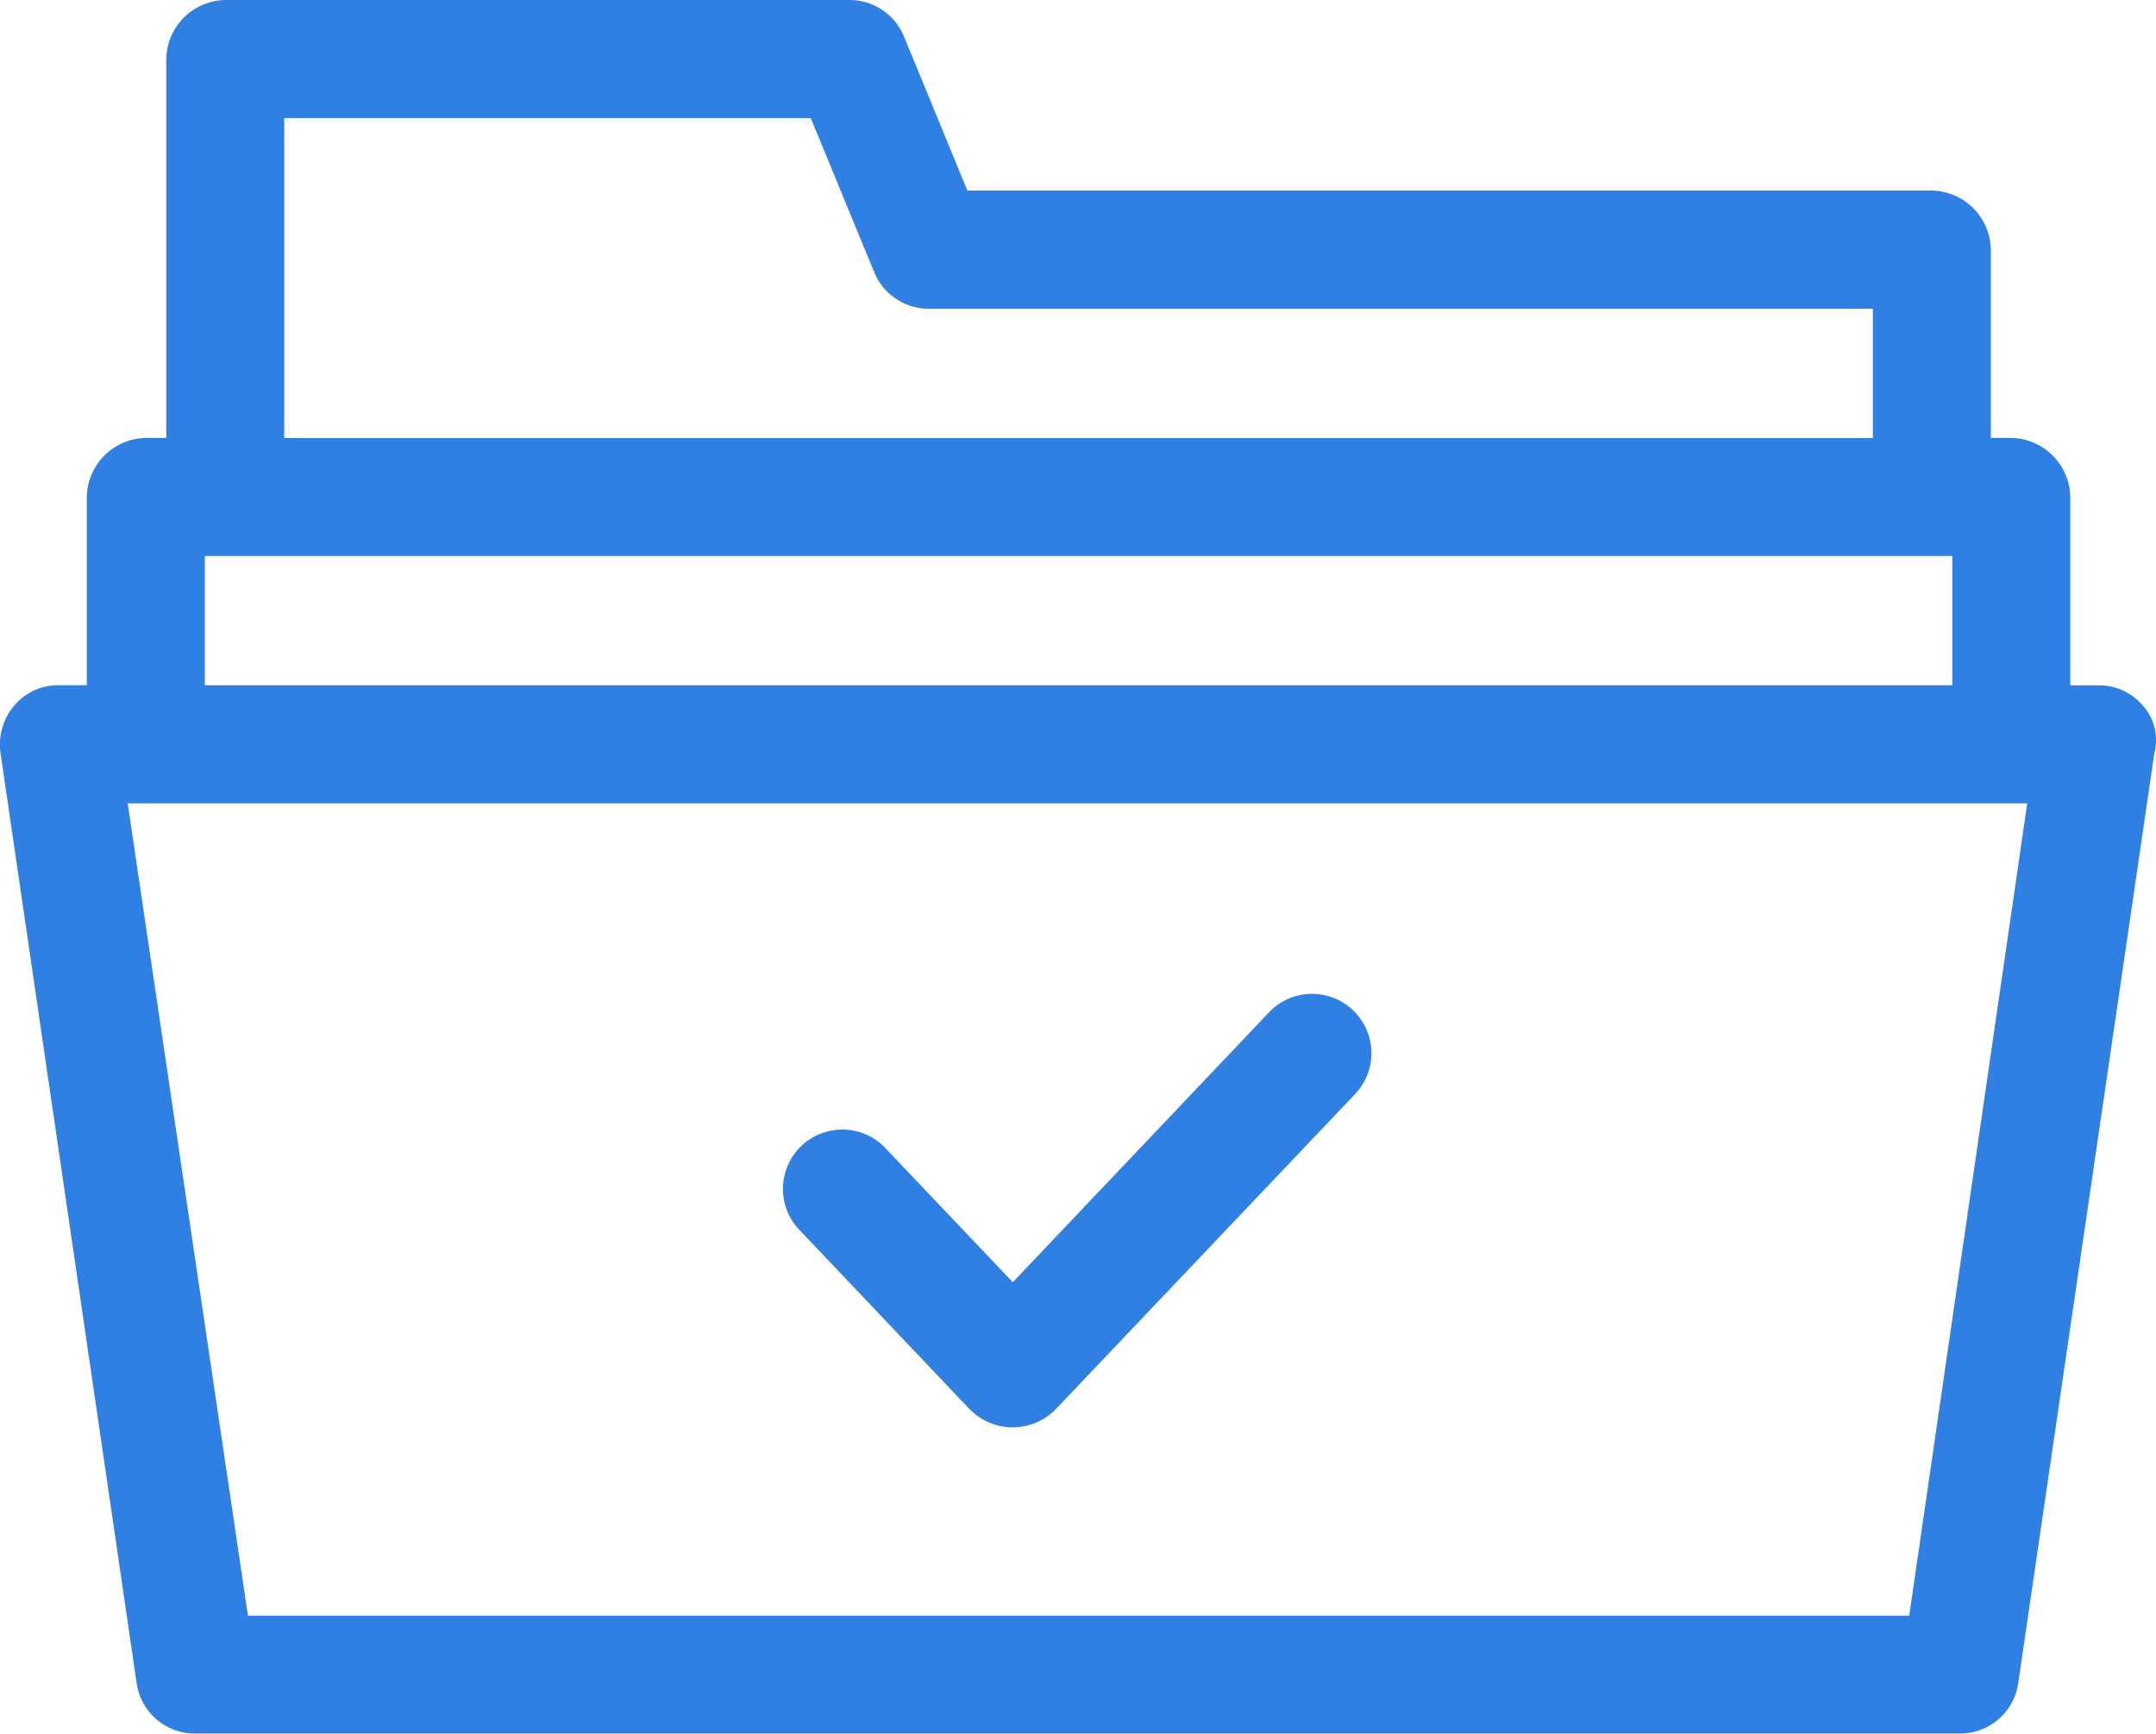
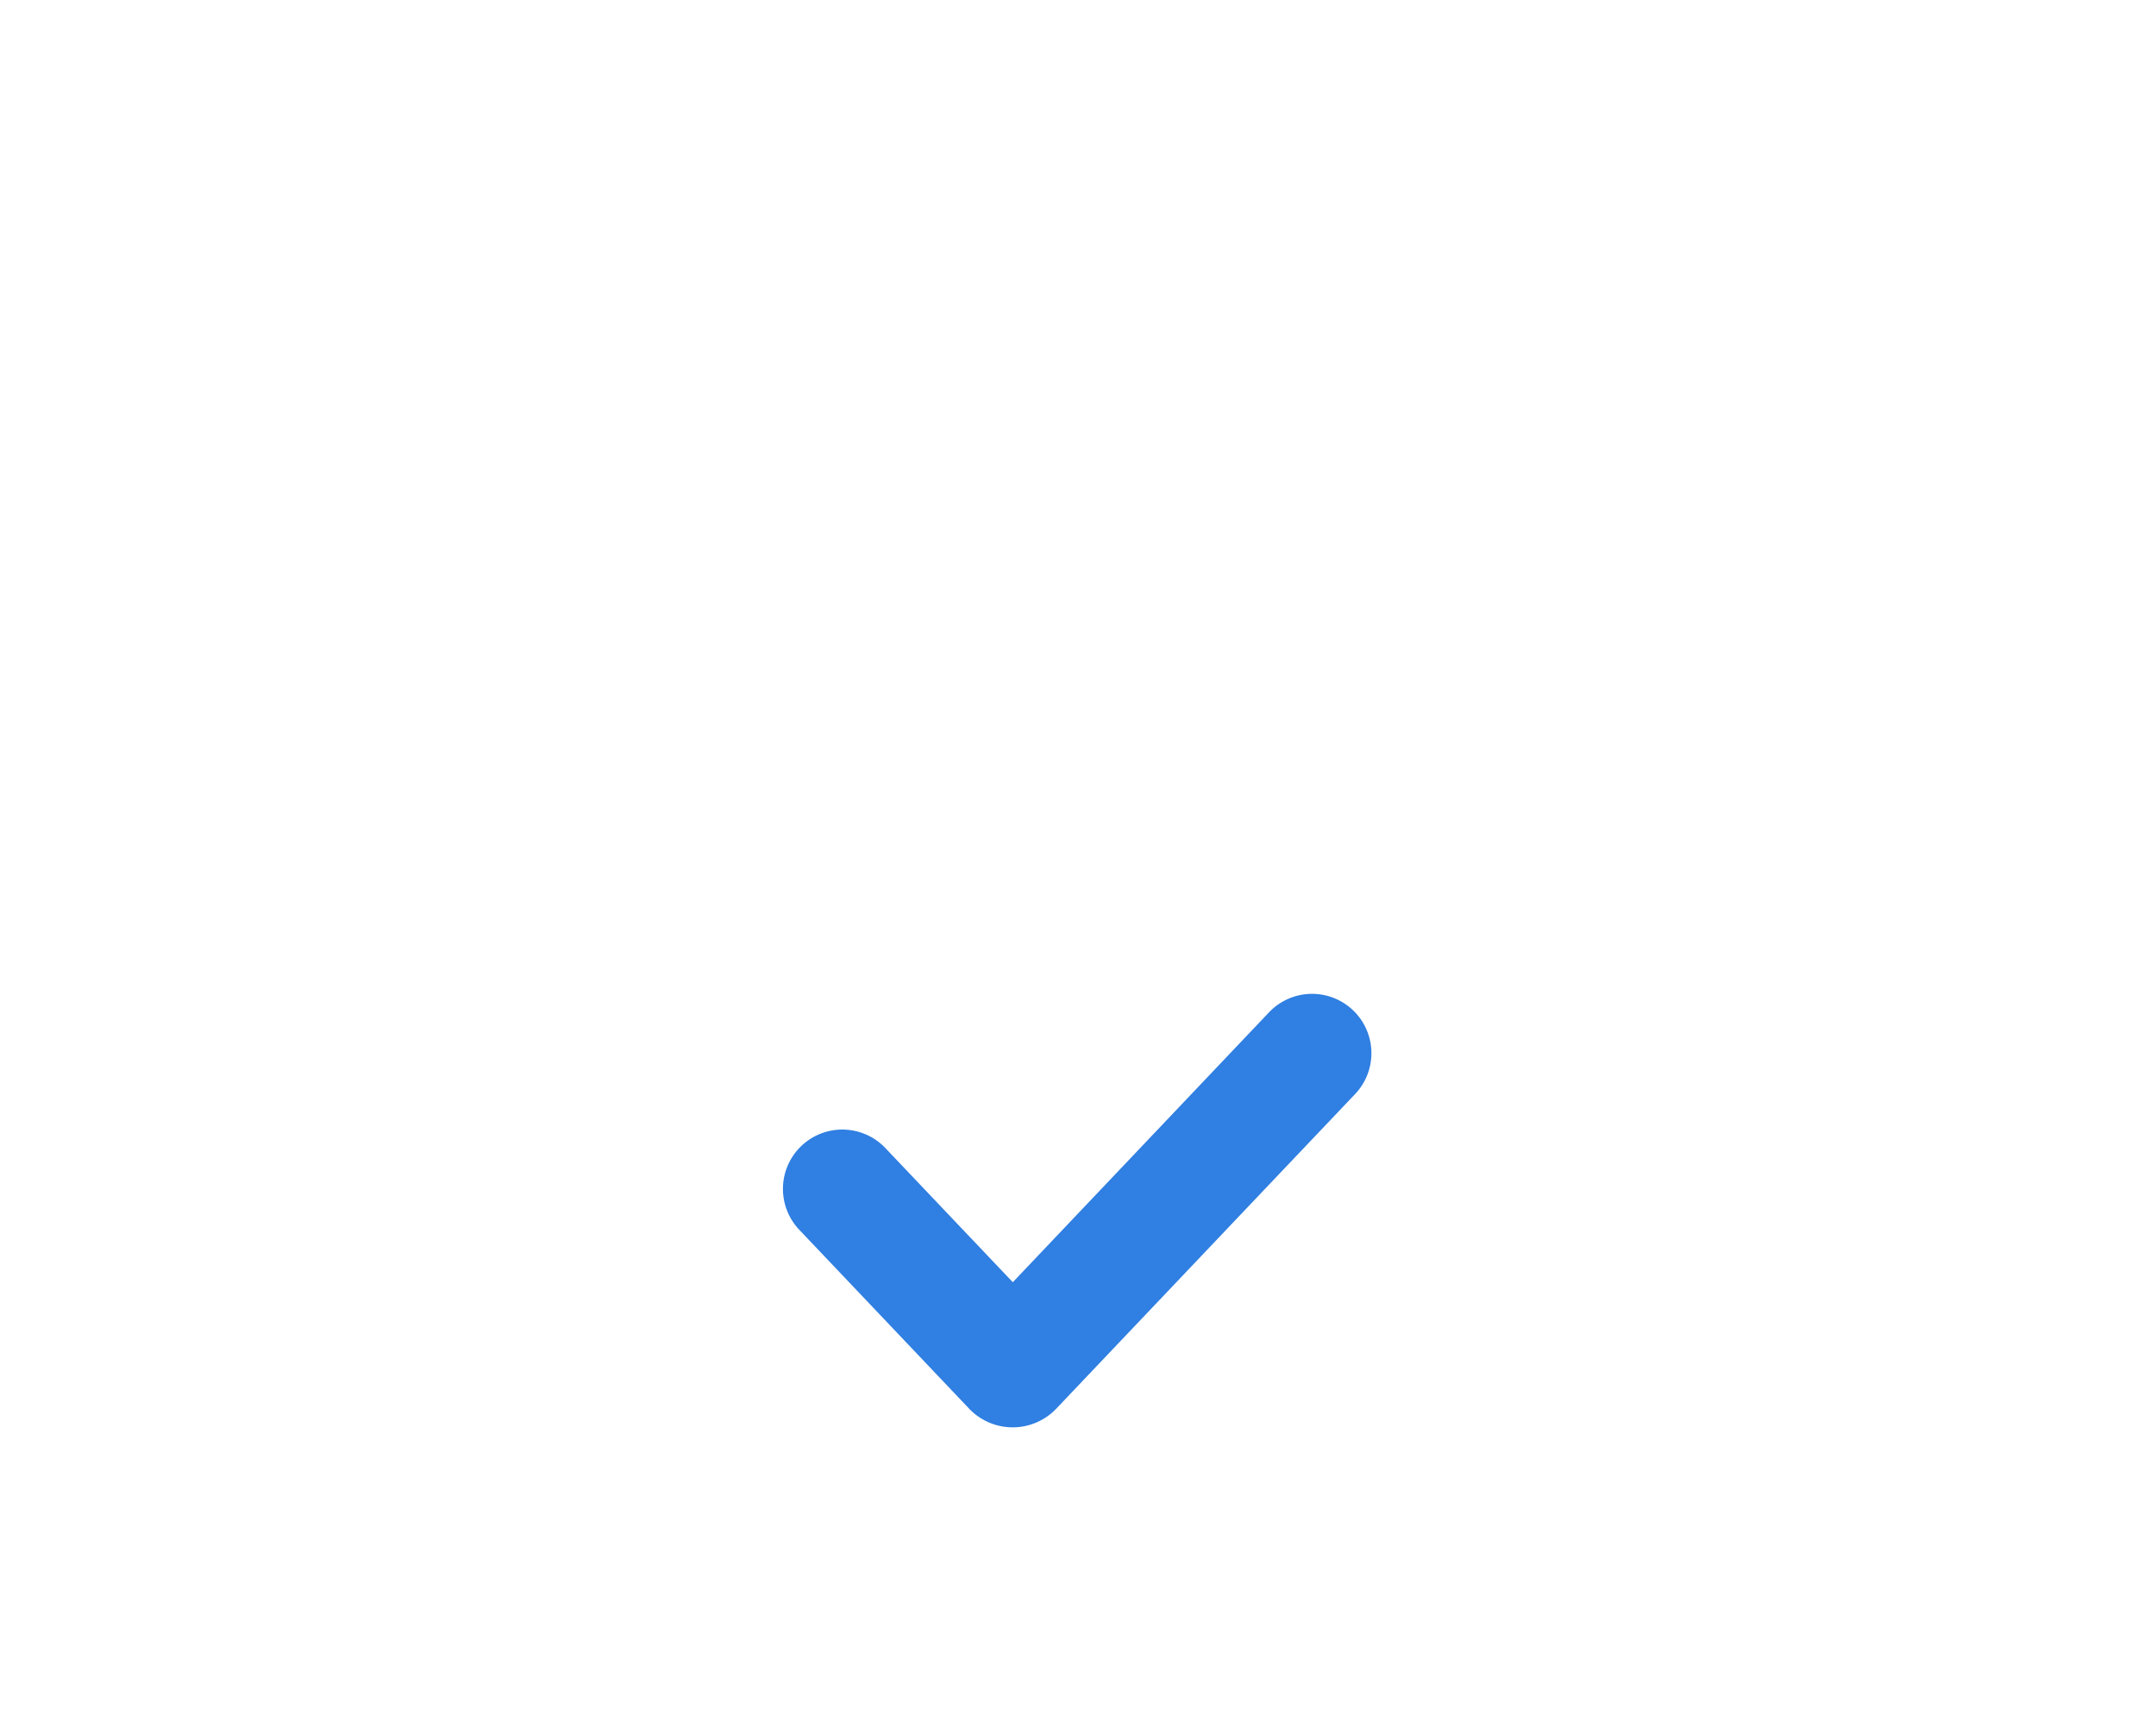
<svg xmlns="http://www.w3.org/2000/svg" width="42.277" height="34" viewBox="0 0 42.277 34">
  <g id="np_file_3405981_000000" transform="translate(-2.475 -11.796)">
-     <path id="Path_380" data-name="Path 380" d="M44.495,25.637a1.117,1.117,0,0,0-.89-.4h-.534V21.543a1.179,1.179,0,0,0-1.158-1.158h-.4V16.691a1.179,1.179,0,0,0-1.158-1.158l-18.911,0L20.2,12.509a1.156,1.156,0,0,0-1.067-.713l-12.24,0a1.179,1.179,0,0,0-1.158,1.158v7.431h-.4a1.179,1.179,0,0,0-1.158,1.158l0,3.692H3.644a1.122,1.122,0,0,0-.89.4,1.179,1.179,0,0,0-.268.935l2.67,18.246a1.152,1.152,0,0,0,1.158.979H40.891a1.153,1.153,0,0,0,1.158-.979l2.67-18.246a1.014,1.014,0,0,0-.224-.935ZM8.049,14.112H18.373l1.246,3.026a1.156,1.156,0,0,0,1.067.713l18.514,0v2.536l-31.151,0ZM6.491,22.7H40.758v2.536H6.491ZM39.913,43.483H7.337L4.979,27.551H42.227Z" fill="#307fe2" />
    <path id="Path_381" data-name="Path 381" d="M40.647,63.743a1.18,1.18,0,0,0,1.69,0l5.874-6.185a1.164,1.164,0,0,0-1.691-1.6l-5.026,5.295L39,58.627a1.164,1.164,0,1,0-1.691,1.6Z" transform="translate(-19.159 -24.31)" fill="#307fe2" />
  </g>
</svg>